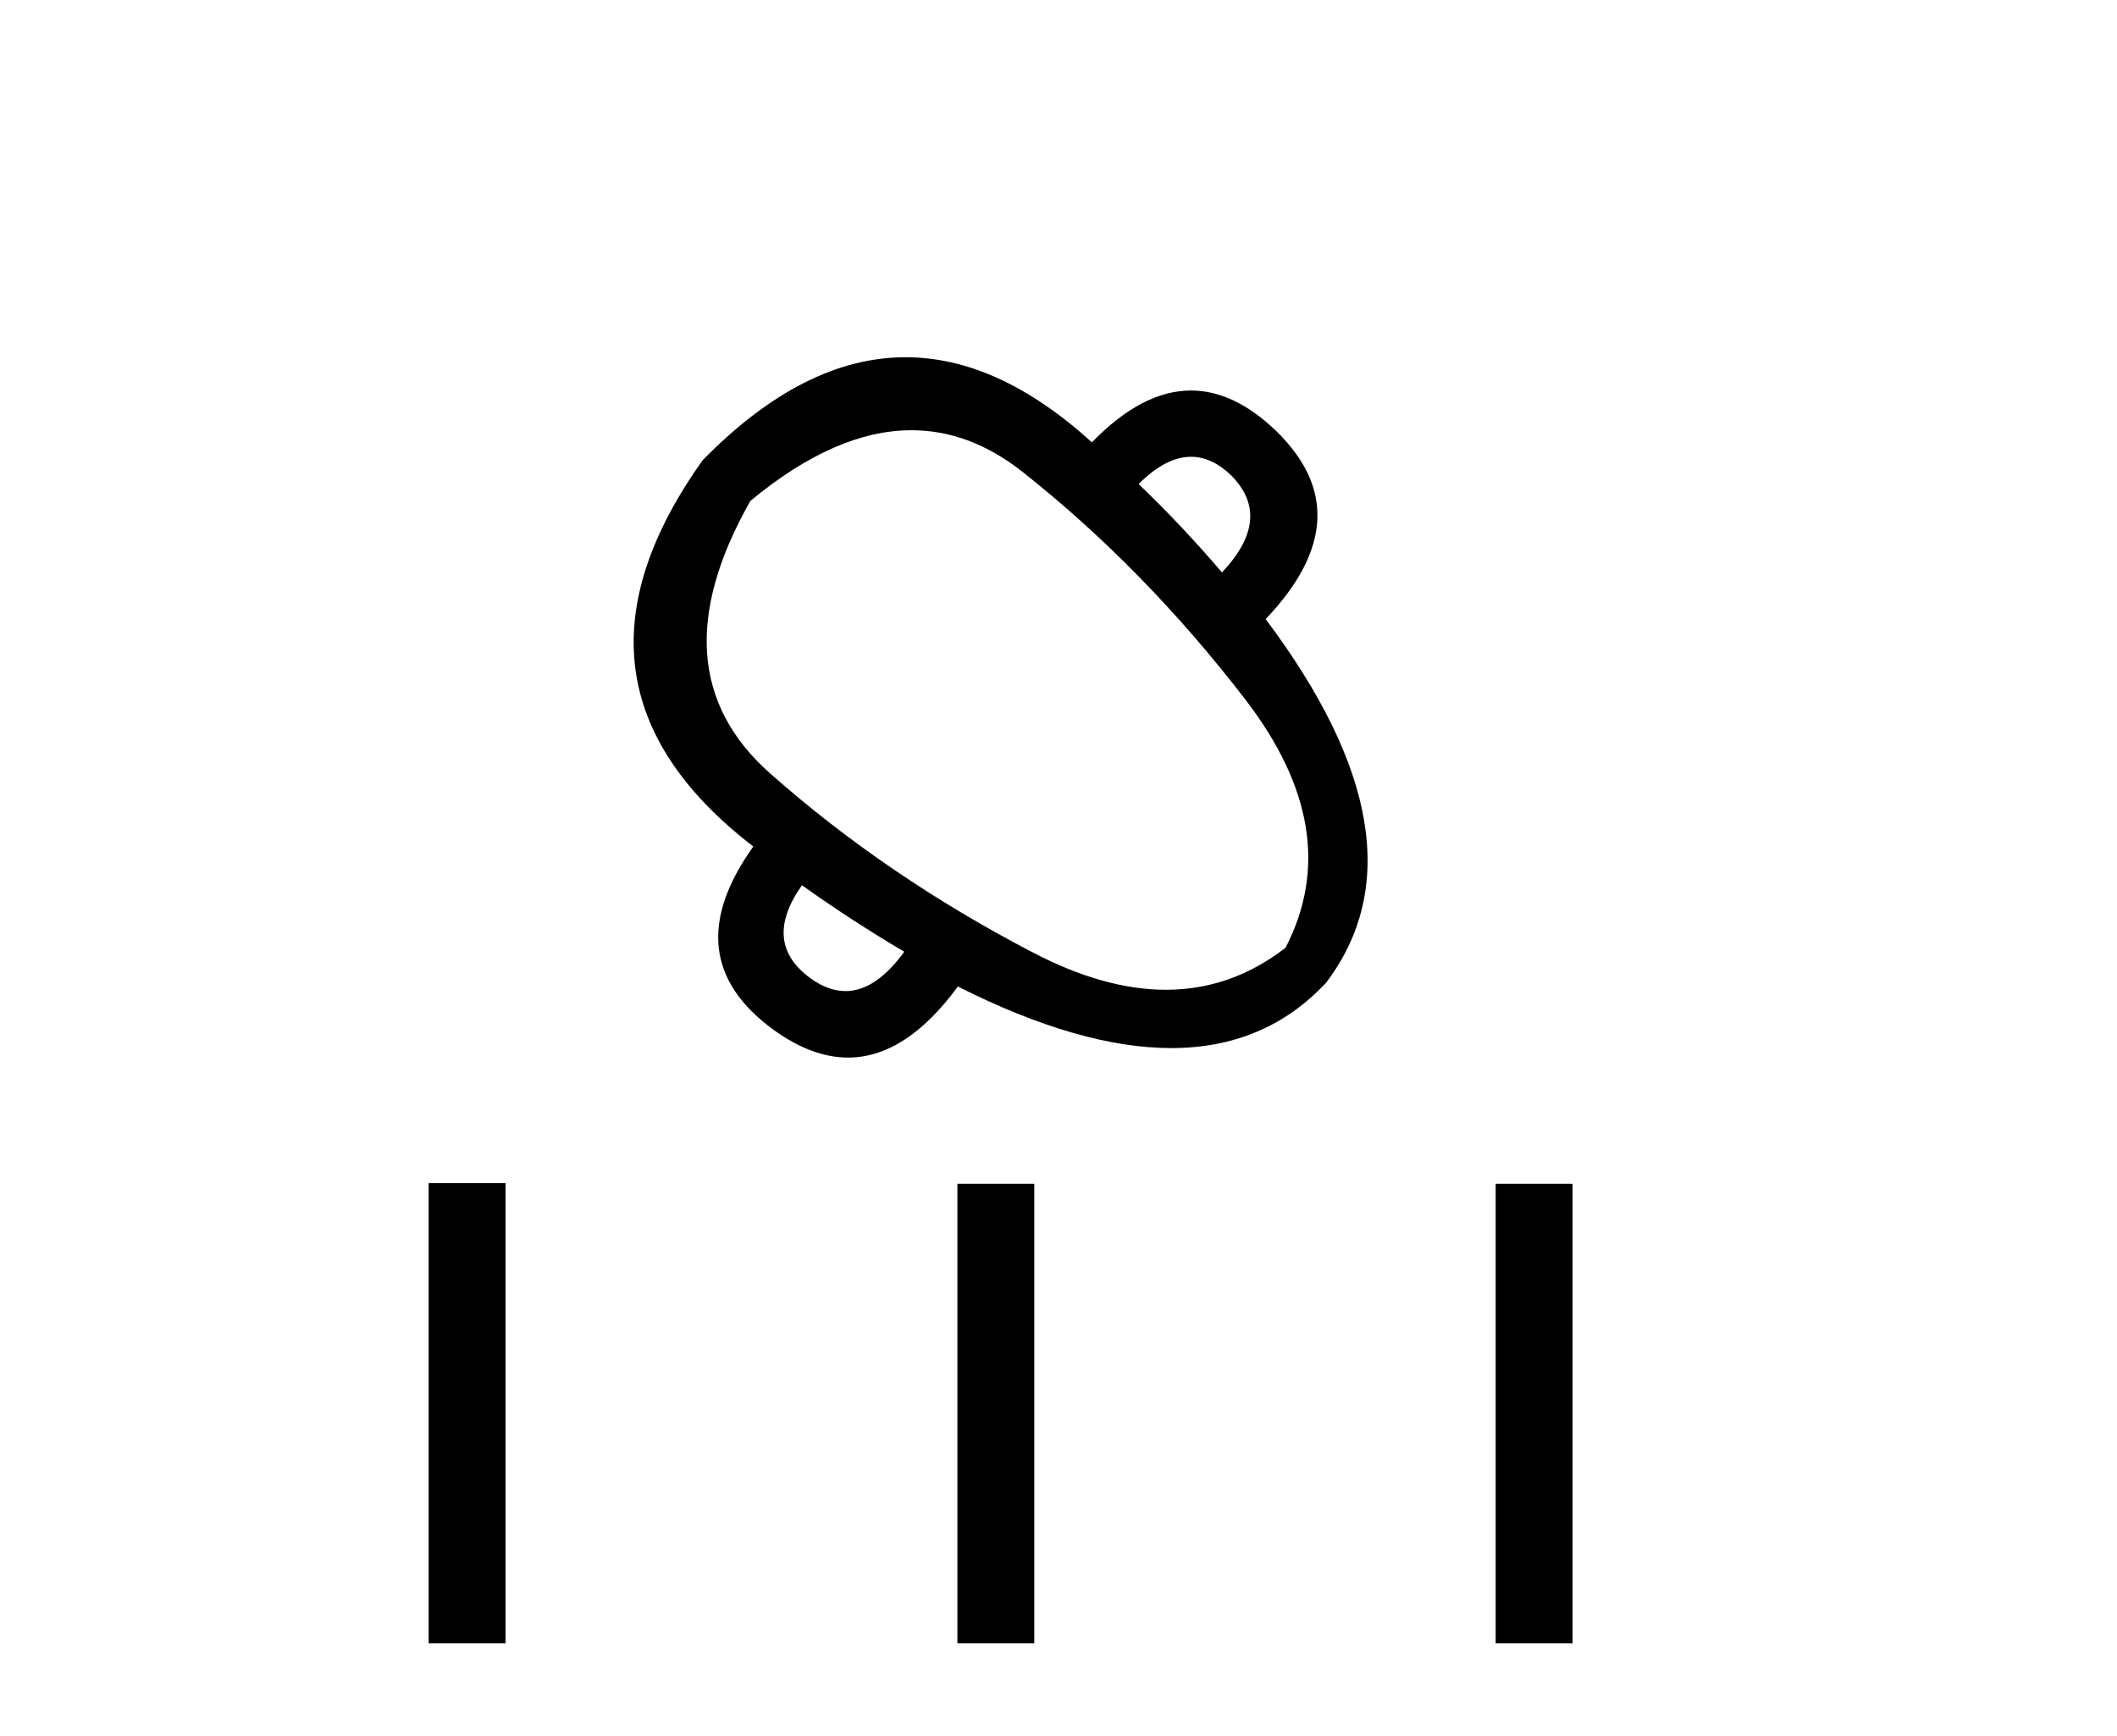
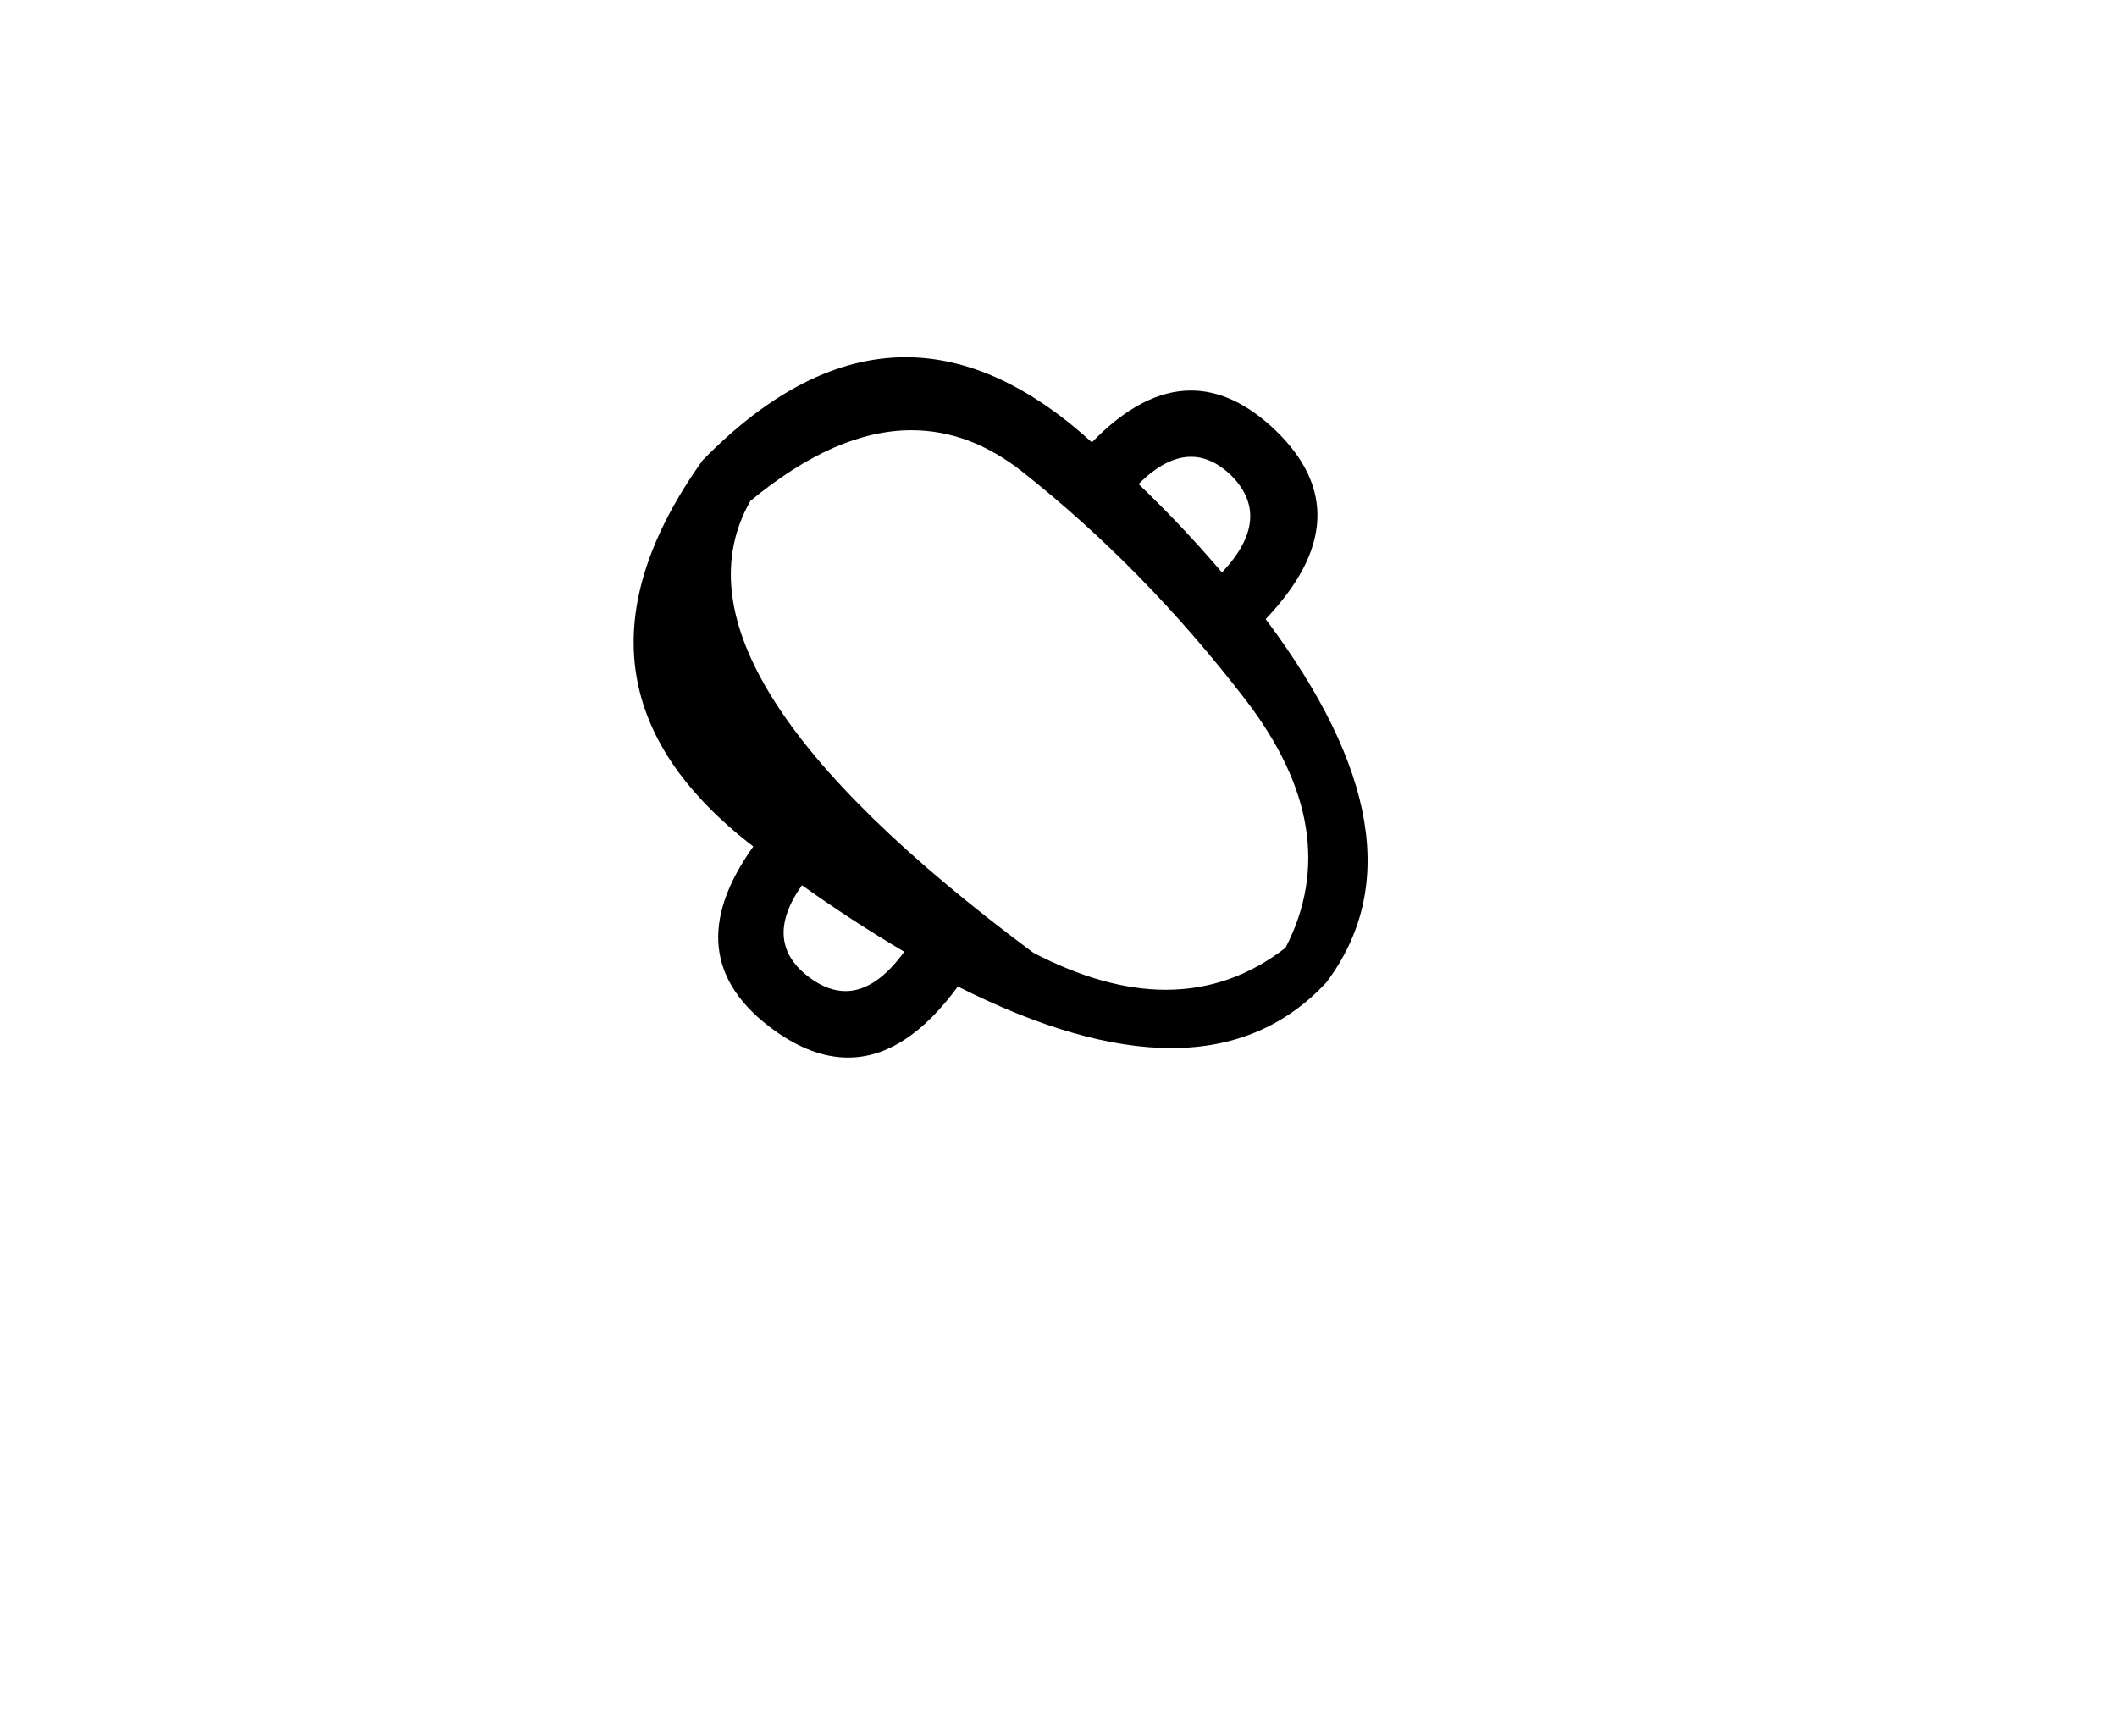
<svg xmlns="http://www.w3.org/2000/svg" width="50.0" height="41.0">
-   <path d="M 28.13 10.788 Q 28.618 10.788 29.072 11.221 Q 30.081 12.229 28.861 13.519 Q 27.9 12.394 26.891 11.432 Q 27.536 10.788 28.13 10.788 ZM 21.529 10.161 Q 22.91 10.161 24.159 11.151 Q 27.032 13.425 29.413 16.521 Q 31.793 19.617 30.362 22.384 Q 29.08 23.376 27.536 23.376 Q 26.086 23.376 24.405 22.501 Q 20.935 20.696 18.191 18.268 Q 15.447 15.841 17.722 11.831 Q 19.736 10.161 21.529 10.161 ZM 18.941 20.907 Q 20.09 21.728 21.357 22.478 Q 20.682 23.407 19.969 23.407 Q 19.567 23.407 19.152 23.111 Q 17.98 22.267 18.941 20.907 ZM 21.388 8.437 Q 18.979 8.437 16.596 10.869 Q 12.82 16.169 17.792 19.992 Q 15.916 22.619 18.284 24.331 Q 19.183 24.977 20.029 24.977 Q 21.393 24.977 22.623 23.299 Q 25.509 24.753 27.662 24.753 Q 29.883 24.753 31.324 23.205 Q 33.833 19.875 29.893 14.622 Q 32.215 12.182 30.128 10.166 Q 29.141 9.223 28.129 9.223 Q 26.976 9.223 25.789 10.447 Q 23.578 8.437 21.388 8.437 Z" style="fill:#000000;stroke:none" />
-   <path d="M 10.124 27.942 L 10.124 38.809 L 11.94 38.809 L 11.94 27.942 ZM 22.612 27.957 L 22.612 38.809 L 24.428 38.809 L 24.428 27.957 ZM 35.325 27.957 L 35.325 38.809 L 37.141 38.809 L 37.141 27.957 Z" style="fill:#000000;stroke:none" />
+   <path d="M 28.13 10.788 Q 28.618 10.788 29.072 11.221 Q 30.081 12.229 28.861 13.519 Q 27.9 12.394 26.891 11.432 Q 27.536 10.788 28.13 10.788 ZM 21.529 10.161 Q 22.91 10.161 24.159 11.151 Q 27.032 13.425 29.413 16.521 Q 31.793 19.617 30.362 22.384 Q 29.08 23.376 27.536 23.376 Q 26.086 23.376 24.405 22.501 Q 15.447 15.841 17.722 11.831 Q 19.736 10.161 21.529 10.161 ZM 18.941 20.907 Q 20.09 21.728 21.357 22.478 Q 20.682 23.407 19.969 23.407 Q 19.567 23.407 19.152 23.111 Q 17.98 22.267 18.941 20.907 ZM 21.388 8.437 Q 18.979 8.437 16.596 10.869 Q 12.82 16.169 17.792 19.992 Q 15.916 22.619 18.284 24.331 Q 19.183 24.977 20.029 24.977 Q 21.393 24.977 22.623 23.299 Q 25.509 24.753 27.662 24.753 Q 29.883 24.753 31.324 23.205 Q 33.833 19.875 29.893 14.622 Q 32.215 12.182 30.128 10.166 Q 29.141 9.223 28.129 9.223 Q 26.976 9.223 25.789 10.447 Q 23.578 8.437 21.388 8.437 Z" style="fill:#000000;stroke:none" />
</svg>